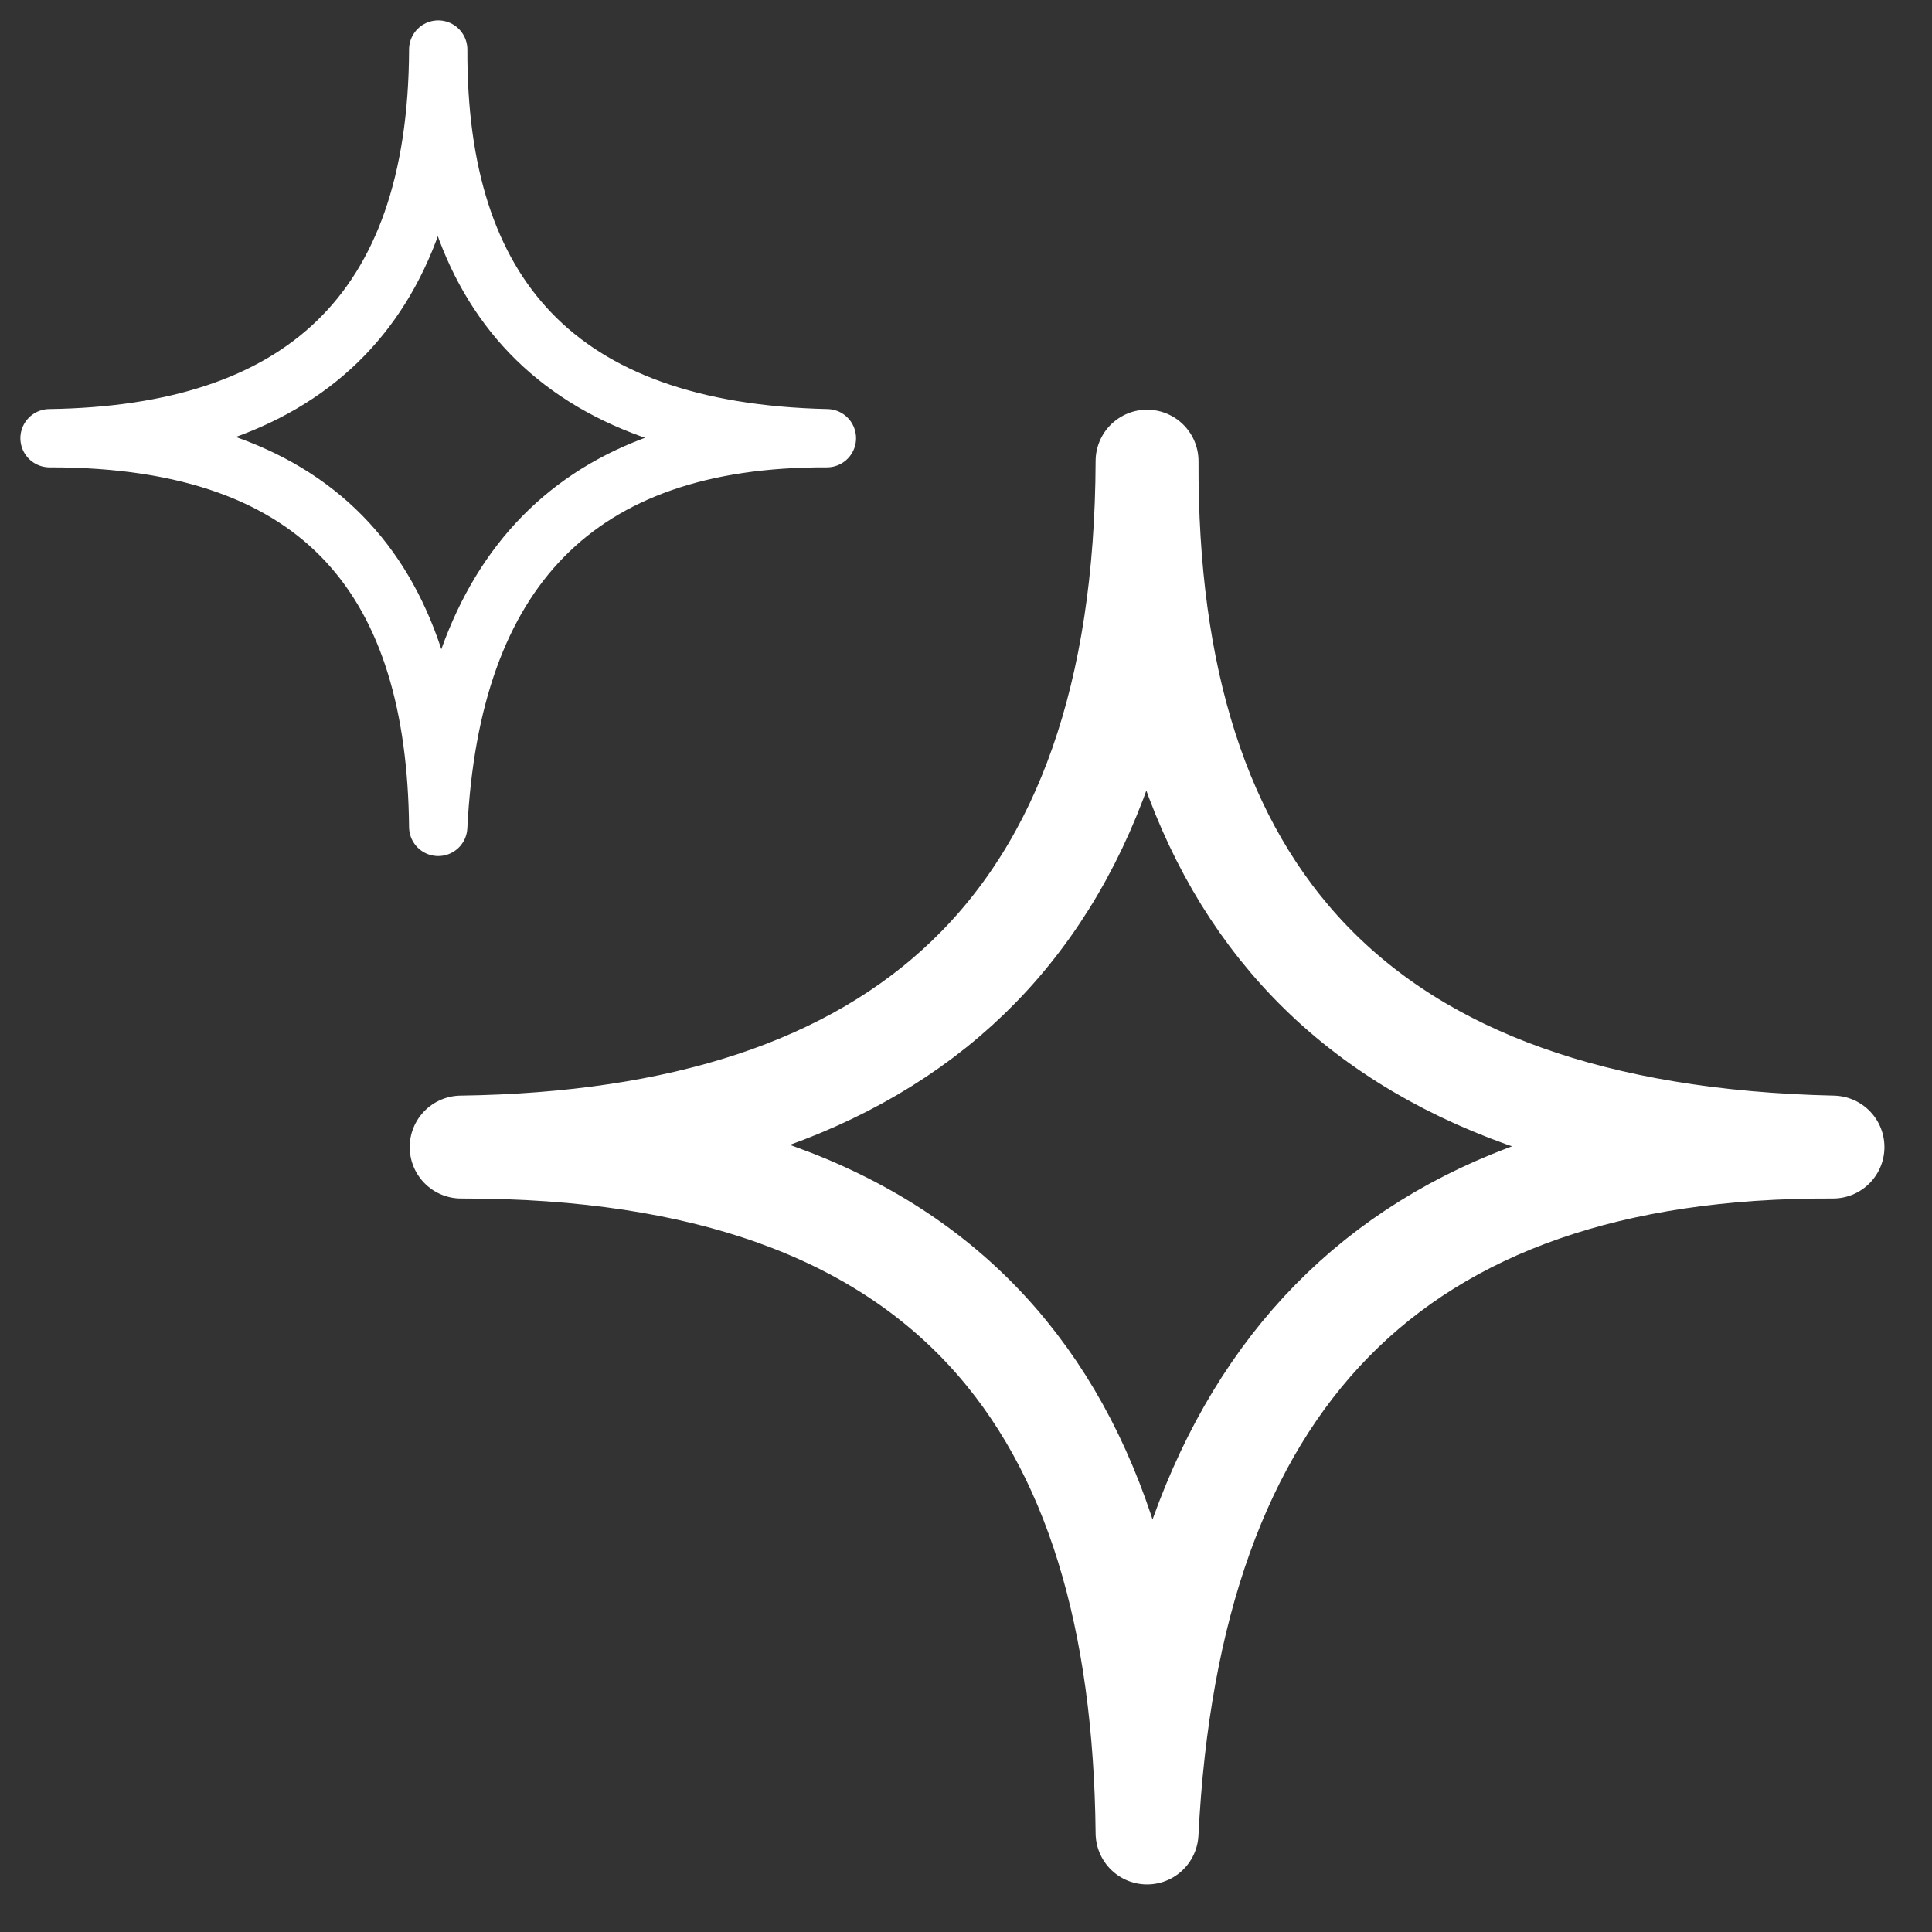
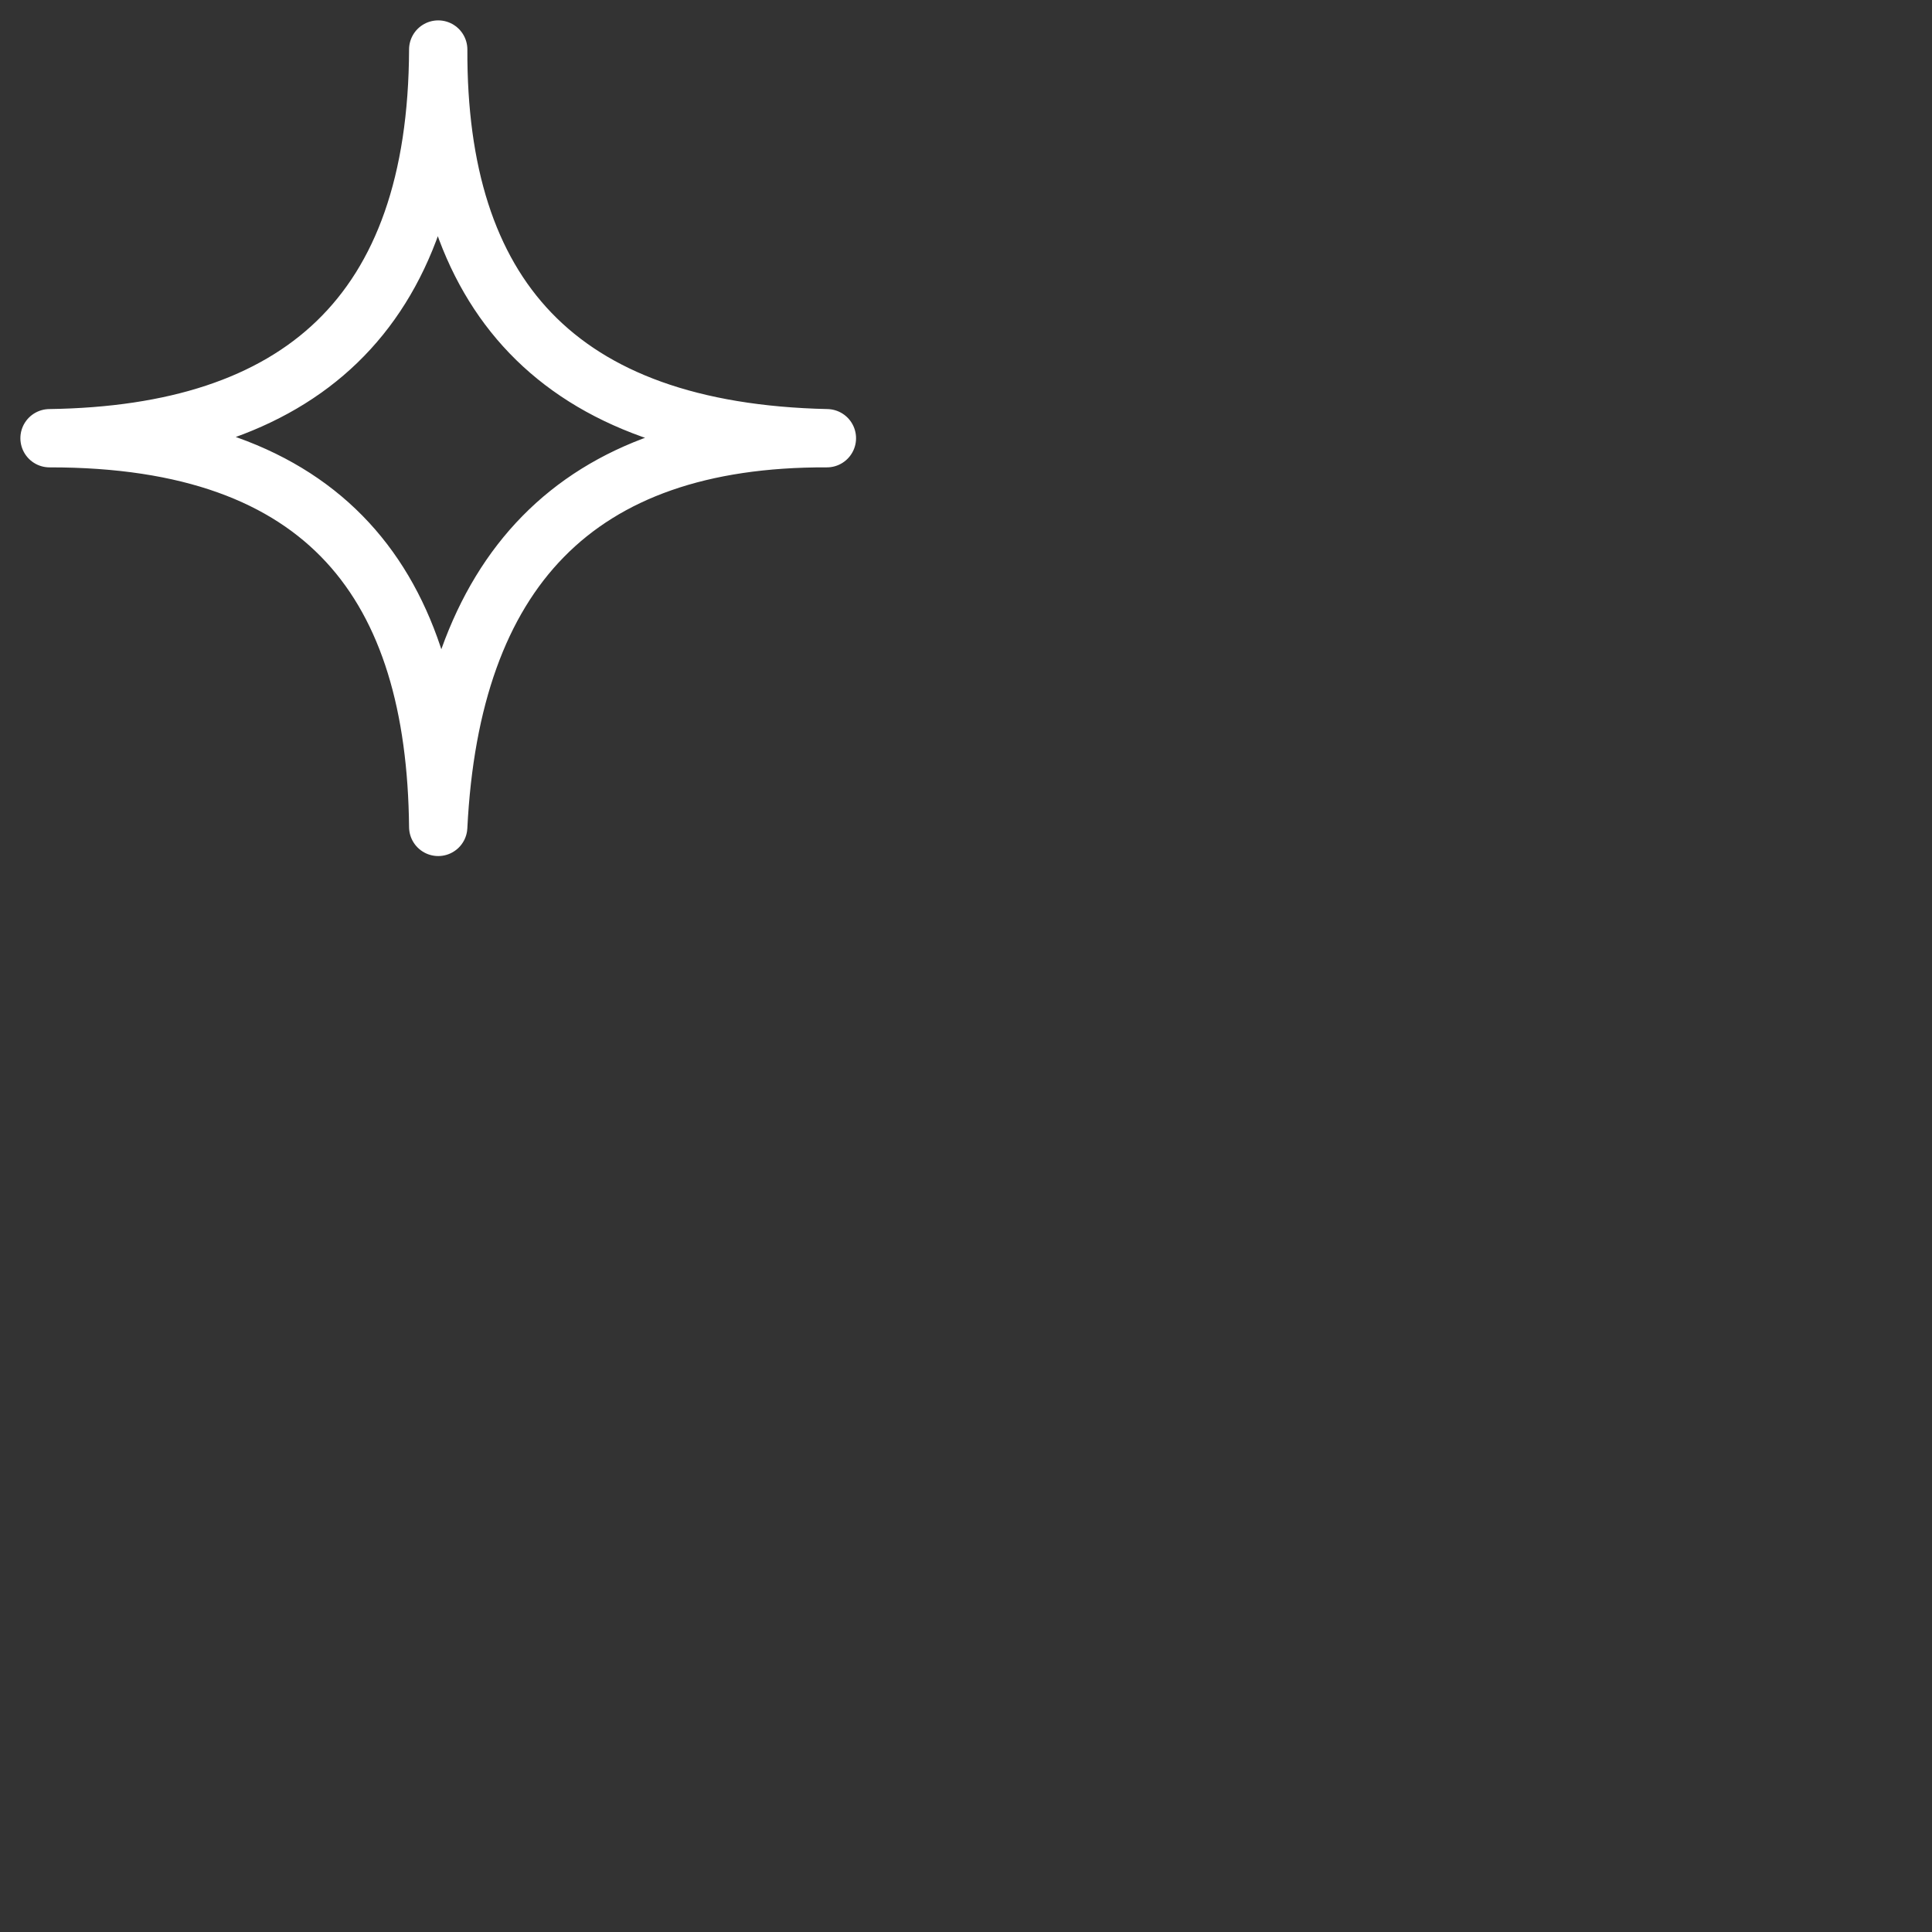
<svg xmlns="http://www.w3.org/2000/svg" width="39" height="39" viewBox="0 0 39 39" fill="none">
  <rect x="0" y="0" width="39" height="39" fill="#333333" stroke="none" />
  <path d="M8.846 1C8.827 5.928 11.223 8.724 16.692 8.846C11.62 8.826 9.103 11.546 8.846 16.692C8.797 11.838 6.627 8.839 1 8.846C6.034 8.775 8.827 6.346 8.846 1Z" stroke="white" stroke-width="1.177" stroke-linecap="round" stroke-linejoin="round" />
-   <path d="M23.155 9.309C23.12 18.005 27.349 22.939 37.001 23.155C28.049 23.12 23.609 27.919 23.155 37.001C23.067 28.434 19.239 23.142 9.309 23.155C18.192 23.03 23.12 18.742 23.155 9.309Z" stroke="white" stroke-width="2.077" stroke-linecap="round" stroke-linejoin="round" />
</svg>